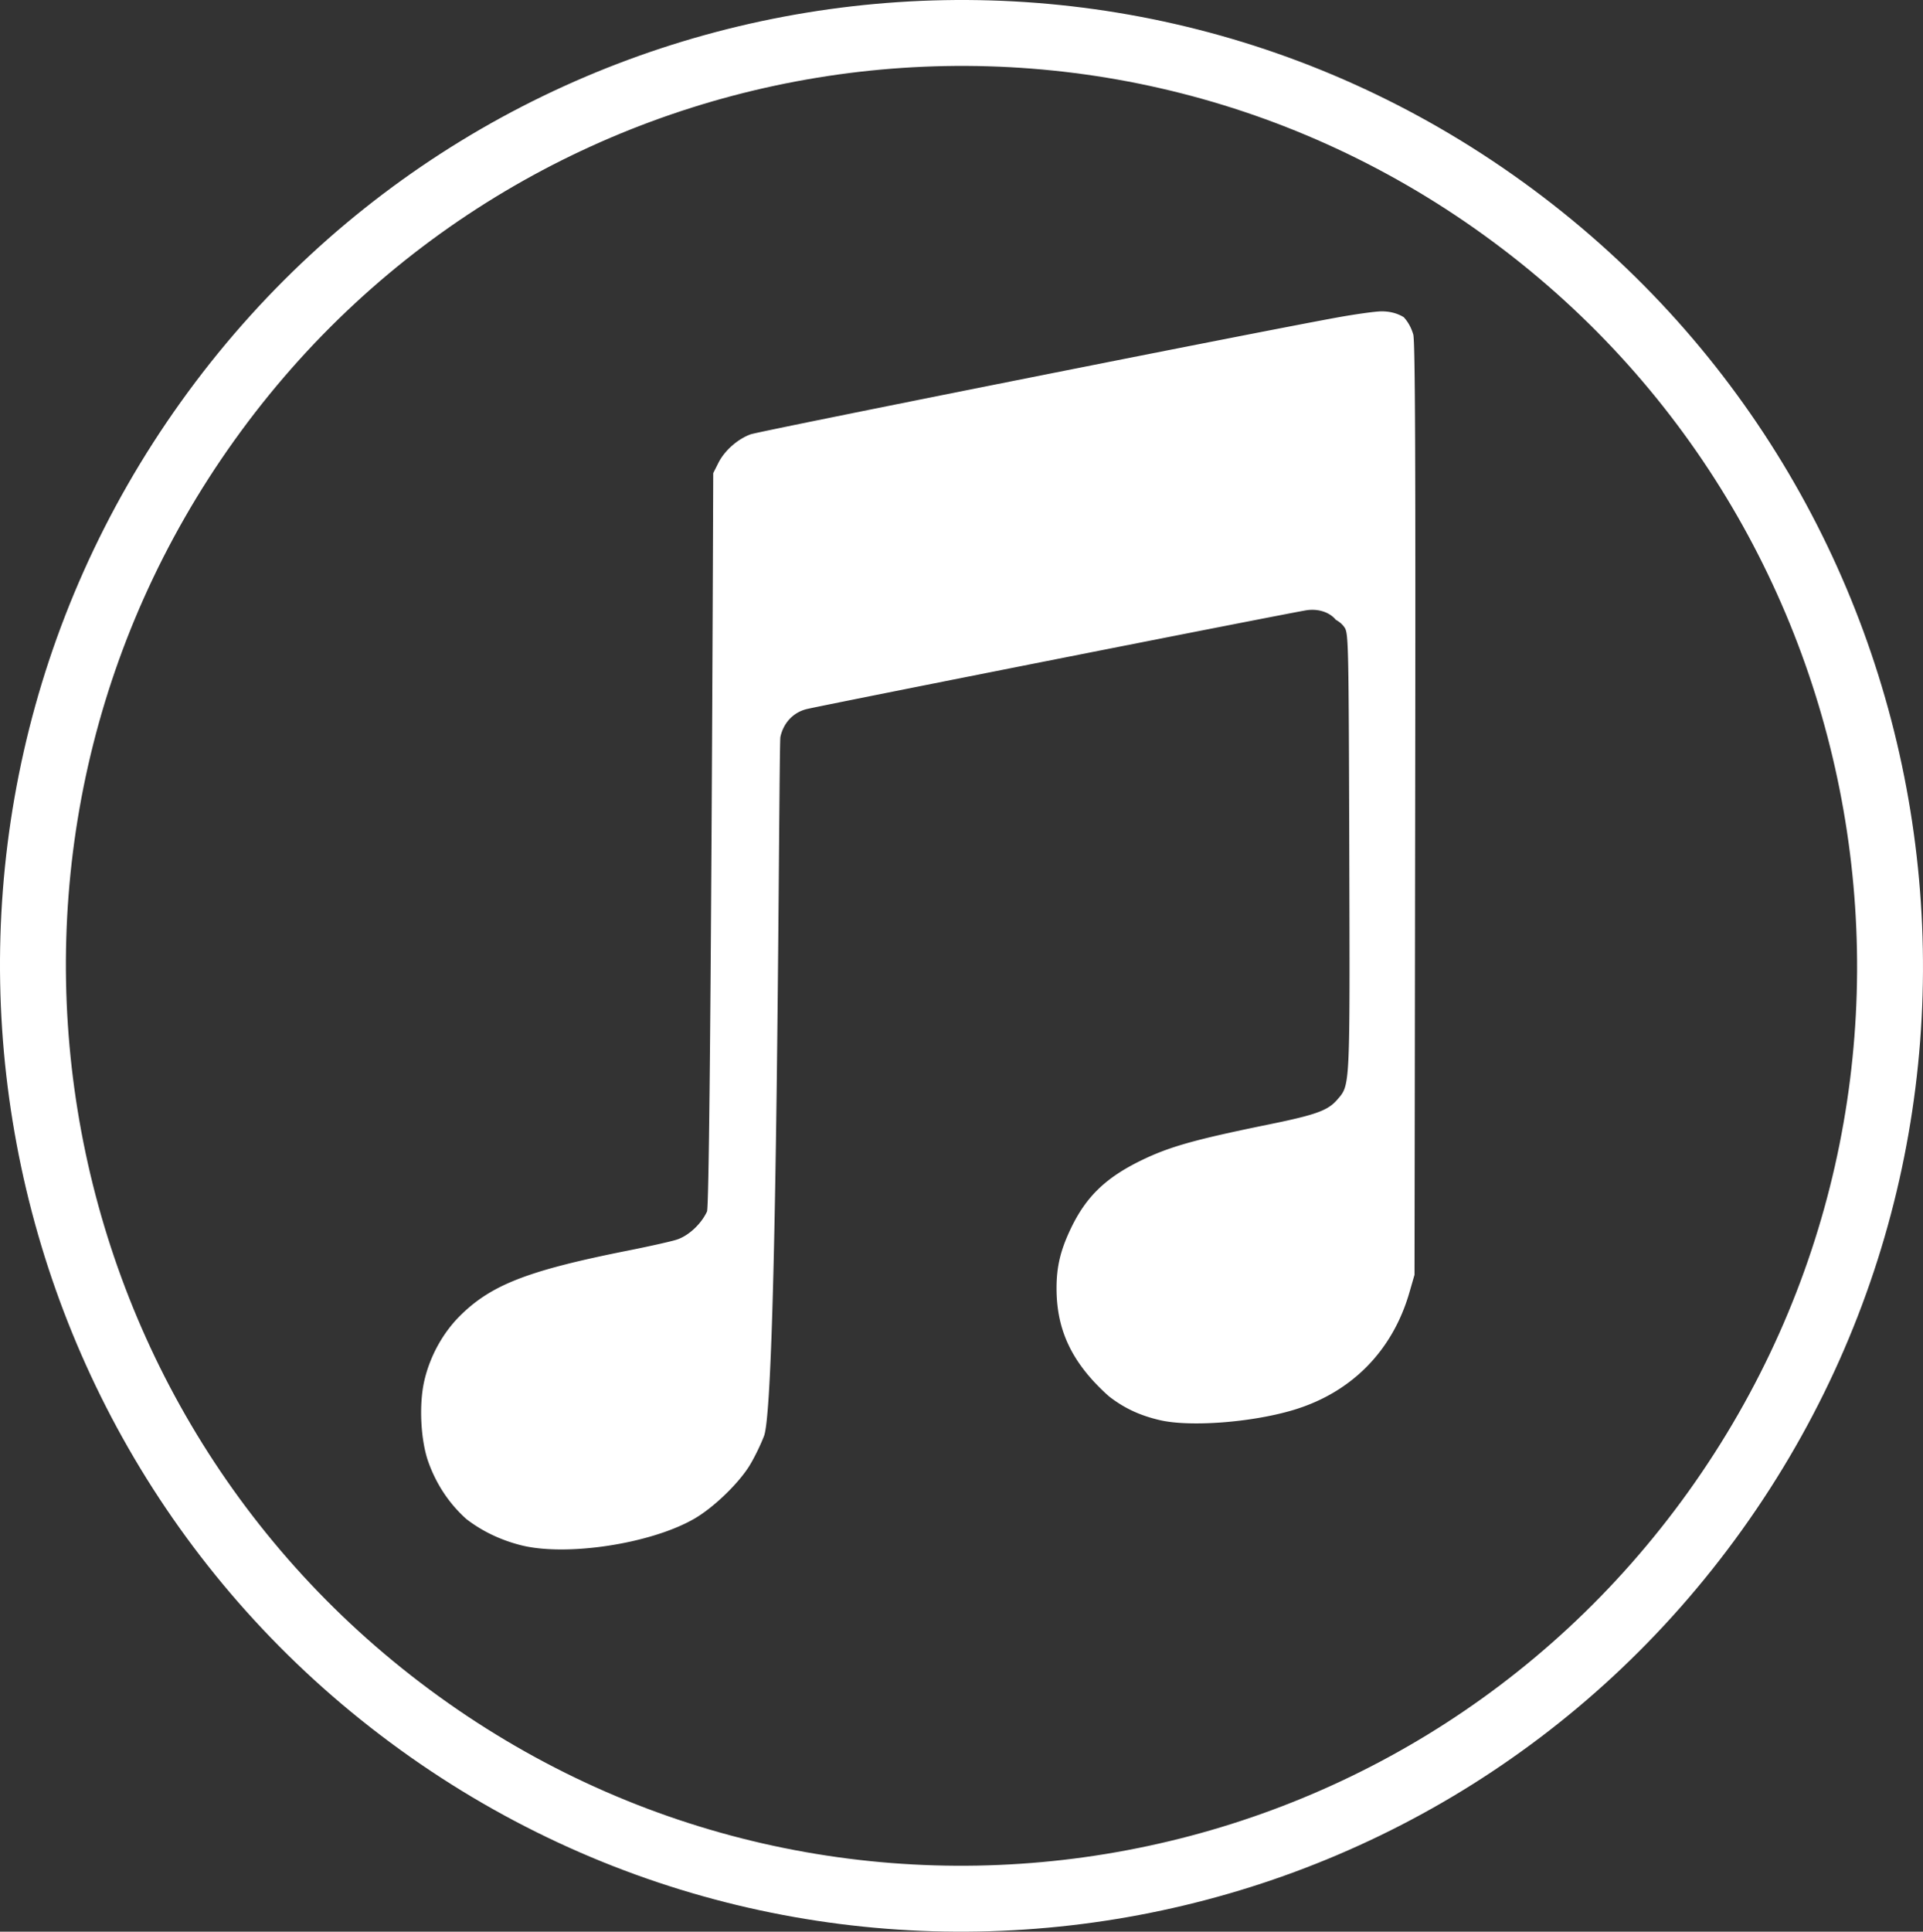
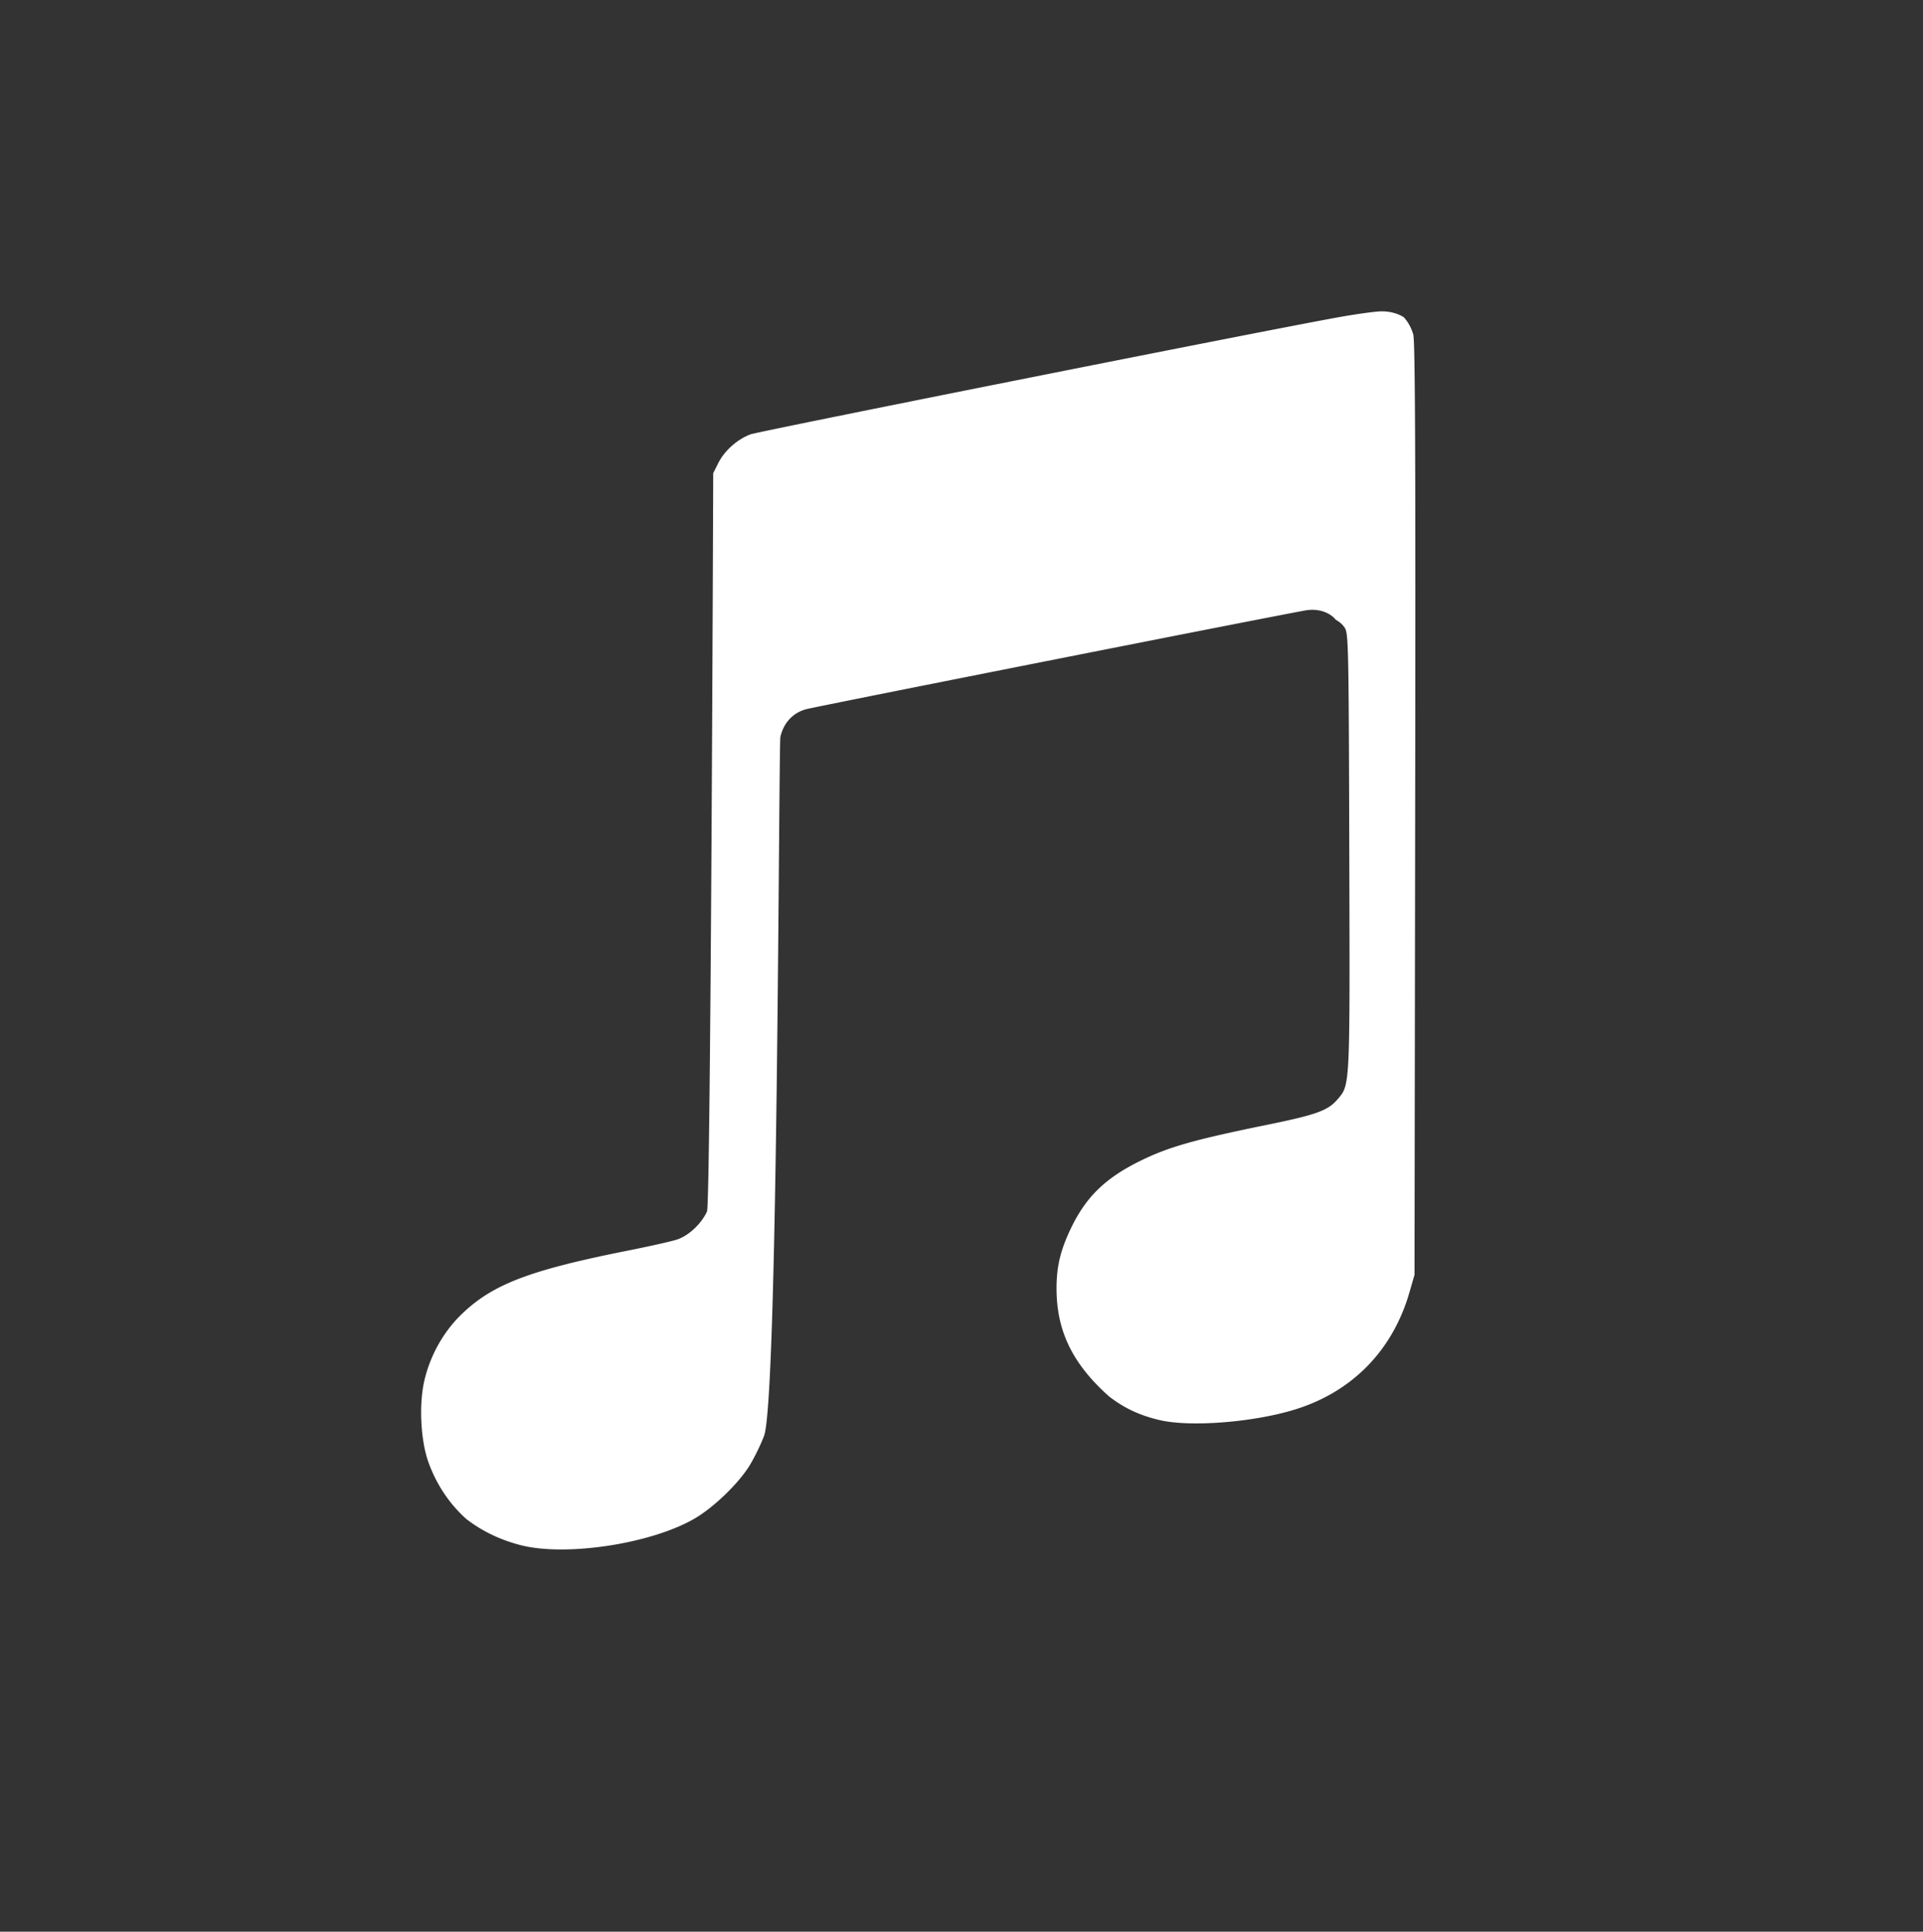
<svg xmlns="http://www.w3.org/2000/svg" width="437.749" height="439.6" viewBox="36.471 38.394 437.749 439.6">
  <rect x="36.471" y="38.394" width="437.749" height="439.6" fill="#333333" stroke="none" />
  <linearGradient id="b" x1="43.345" x2="467.346" y1="258.193" y2="258.193" gradientTransform="rotate(51.109 255.358 258.203)" gradientUnits="userSpaceOnUse">
    <stop offset="0" stop-color="#fff" />
    <stop offset=".537" stop-color="#eee" />
    <stop offset="1" stop-color="#e5e5e5" />
  </linearGradient>
  <linearGradient id="a" x1="35.845" x2="474.846" y1="258.193" y2="258.193" gradientTransform="rotate(51.109 255.358 258.203)" gradientUnits="userSpaceOnUse">
    <stop offset="0" stop-color="#ff5e4e" />
    <stop offset=".15" stop-color="#ff5c6d" />
    <stop offset=".169" stop-color="#ff5e73" />
    <stop offset=".248" stop-color="#ff6385" />
    <stop offset=".303" stop-color="#ff658c" />
    <stop offset=".368" stop-color="#e4729f" />
    <stop offset=".433" stop-color="#d17cad" />
    <stop offset=".477" stop-color="#ca7fb2" />
    <stop offset=".553" stop-color="#9d6cff" />
    <stop offset=".593" stop-color="#9870ff" stop-opacity=".988" />
    <stop offset=".643" stop-color="#897afe" stop-opacity=".973" />
    <stop offset=".698" stop-color="#708cfe" stop-opacity=".953" />
    <stop offset=".756" stop-color="#4da4fd" stop-opacity=".933" />
    <stop offset=".802" stop-color="#2cbcfc" stop-opacity=".918" />
    <stop offset="1" stop-color="#00c7ff" />
  </linearGradient>
  <linearGradient id="c" x1="128.632" x2="384.02" y1="90.895" y2="422.372" gradientUnits="userSpaceOnUse">
    <stop offset="0" stop-color="#ff5e4e" />
    <stop offset=".249" stop-color="#ff5c6d" />
    <stop offset=".377" stop-color="#ff658c" />
    <stop offset=".497" stop-color="#ca7fb2" />
    <stop offset=".627" stop-color="#9d6cff" />
    <stop offset=".763" stop-color="#2cbcfc" stop-opacity=".918" />
    <stop offset="1" stop-color="#00c7ff" />
  </linearGradient>
-   <path fill="url(#b)" stroke="url(#a)" stroke-miterlimit="10" stroke-width="15" d="M131.94 430.507c-94.767-68.476-116.341-201.133-48.188-296.3C151.901 39.042 283.979 17.404 378.748 85.88c94.767 68.473 116.342 201.13 48.193 296.3-68.154 95.165-200.228 116.803-295.001 48.327z" style="fill:none;fill-opacity:1;stroke:#fff;stroke-opacity:1" />
  <path fill="url(#c)" d="M330.626 359.353c13.384-3.925 22.834-13.445 26.701-26.892l1.141-3.952.15-106.015c.111-79.393.004-106.509-.437-107.989-.464-1.569-1.2-2.885-2.163-3.925-1.417-.873-3.12-1.333-5.05-1.33-1.33 0-5.951.641-10.261 1.425-19.069 3.472-131.468 25.858-133.388 26.568-2.97 1.098-5.912 3.707-7.308 6.476l-1.183 2.346s-.559 166.171-1.42 168.041c-1.309 2.847-4.216 5.544-6.896 6.403-1.27.409-6.289 1.535-11.161 2.503-22.552 4.488-30.927 7.721-38.012 14.677-4.024 3.949-7.004 9.341-8.292 14.998-1.232 5.408-.82 13.5.935 18.421 1.839 5.146 4.799 9.541 8.669 12.999 3.518 2.711 7.671 4.729 12.34 5.927 10.323 2.643 29.65-.297 39.53-6.012 4.132-2.391 9.447-7.403 12.211-11.526 1.096-1.633 2.74-4.917 3.661-7.304 3.218-8.358 3.319-157.221 3.73-159.096.698-3.182 2.873-5.511 5.87-6.302 2.701-.709 110.93-22.107 113.977-22.534 2.68-.372 5.21.491 6.592 2.193.82.44 1.512 1.033 1.997 1.763.879 1.309.932 3.897 1.063 51.028.15 54.247.217 52.975-2.732 56.399-2.146 2.489-4.822 3.454-15.823 5.698-16.737 3.417-22.464 5.04-28.875 8.167-8.003 3.911-12.448 8.194-15.883 15.308-2.429 5.033-3.336 8.805-3.329 13.813.014 8.959 3.105 15.956 10.075 22.807a42.484 42.484 0 0 0 1.909 1.77c3.511 2.715 7.092 4.352 11.594 5.389 6.79 1.563 20.61.534 30.068-2.242z" style="fill:#fff;fill-opacity:1" />
</svg>